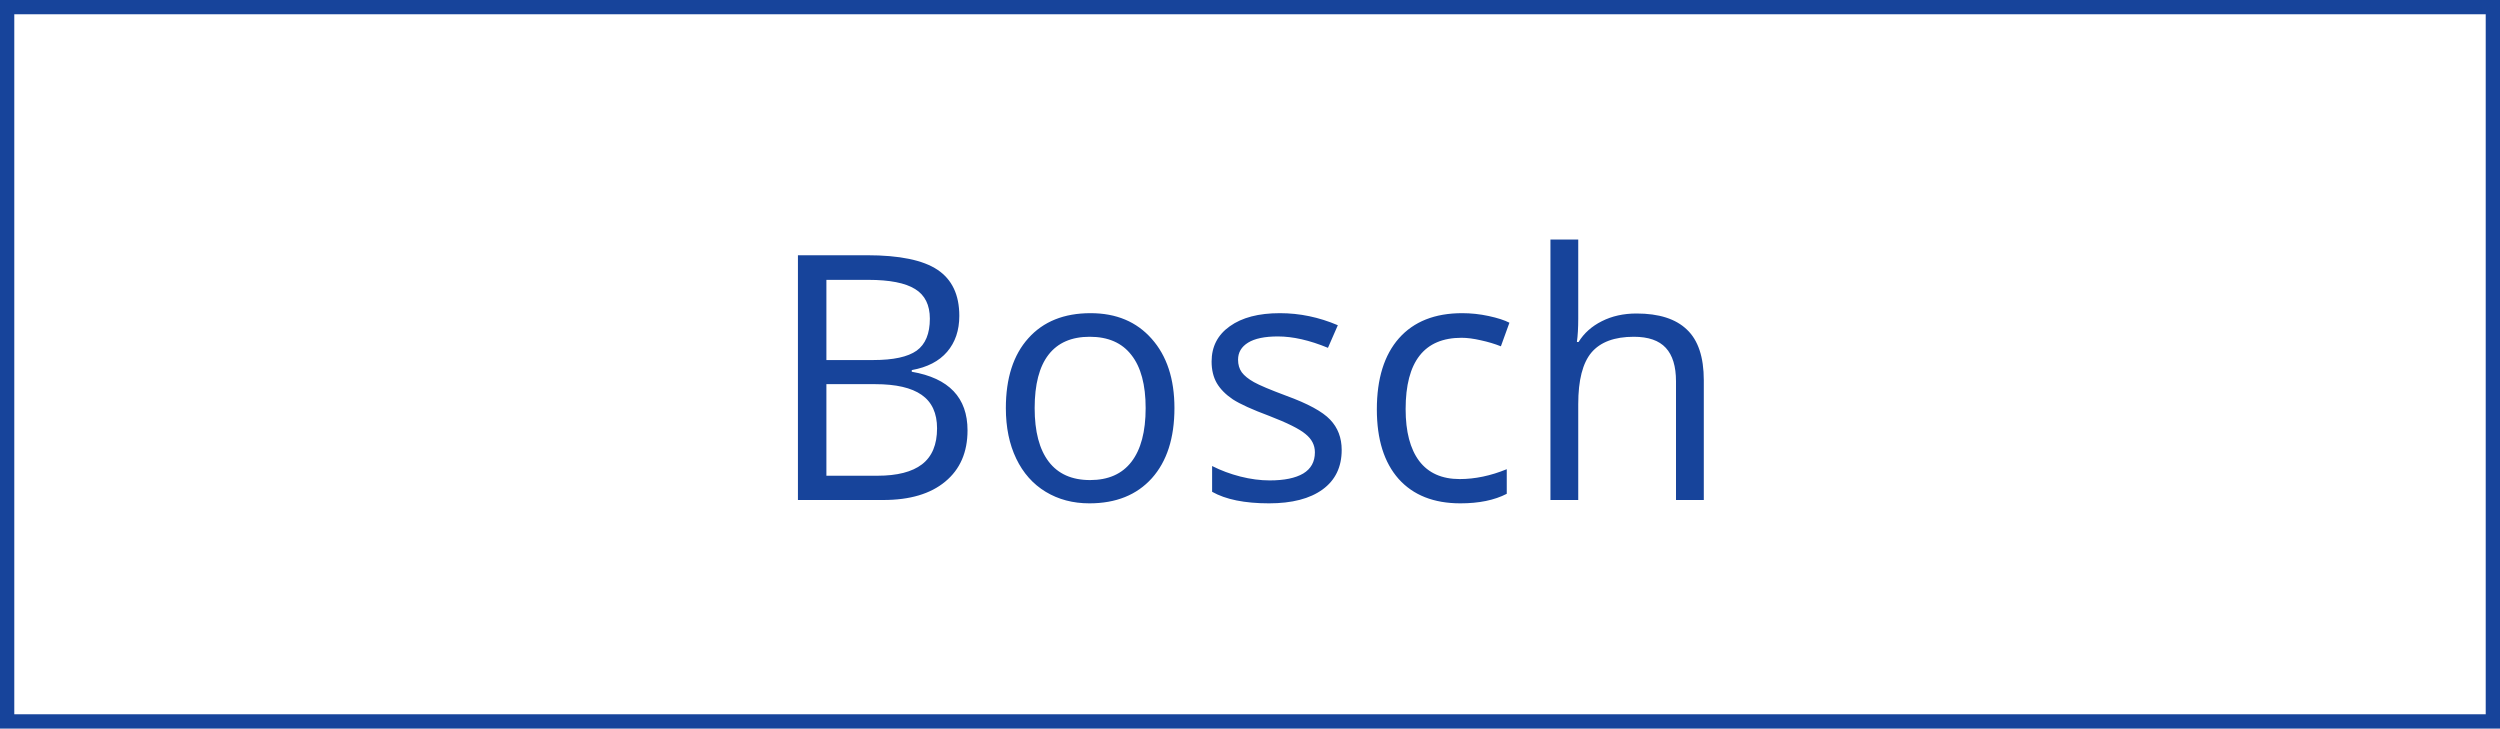
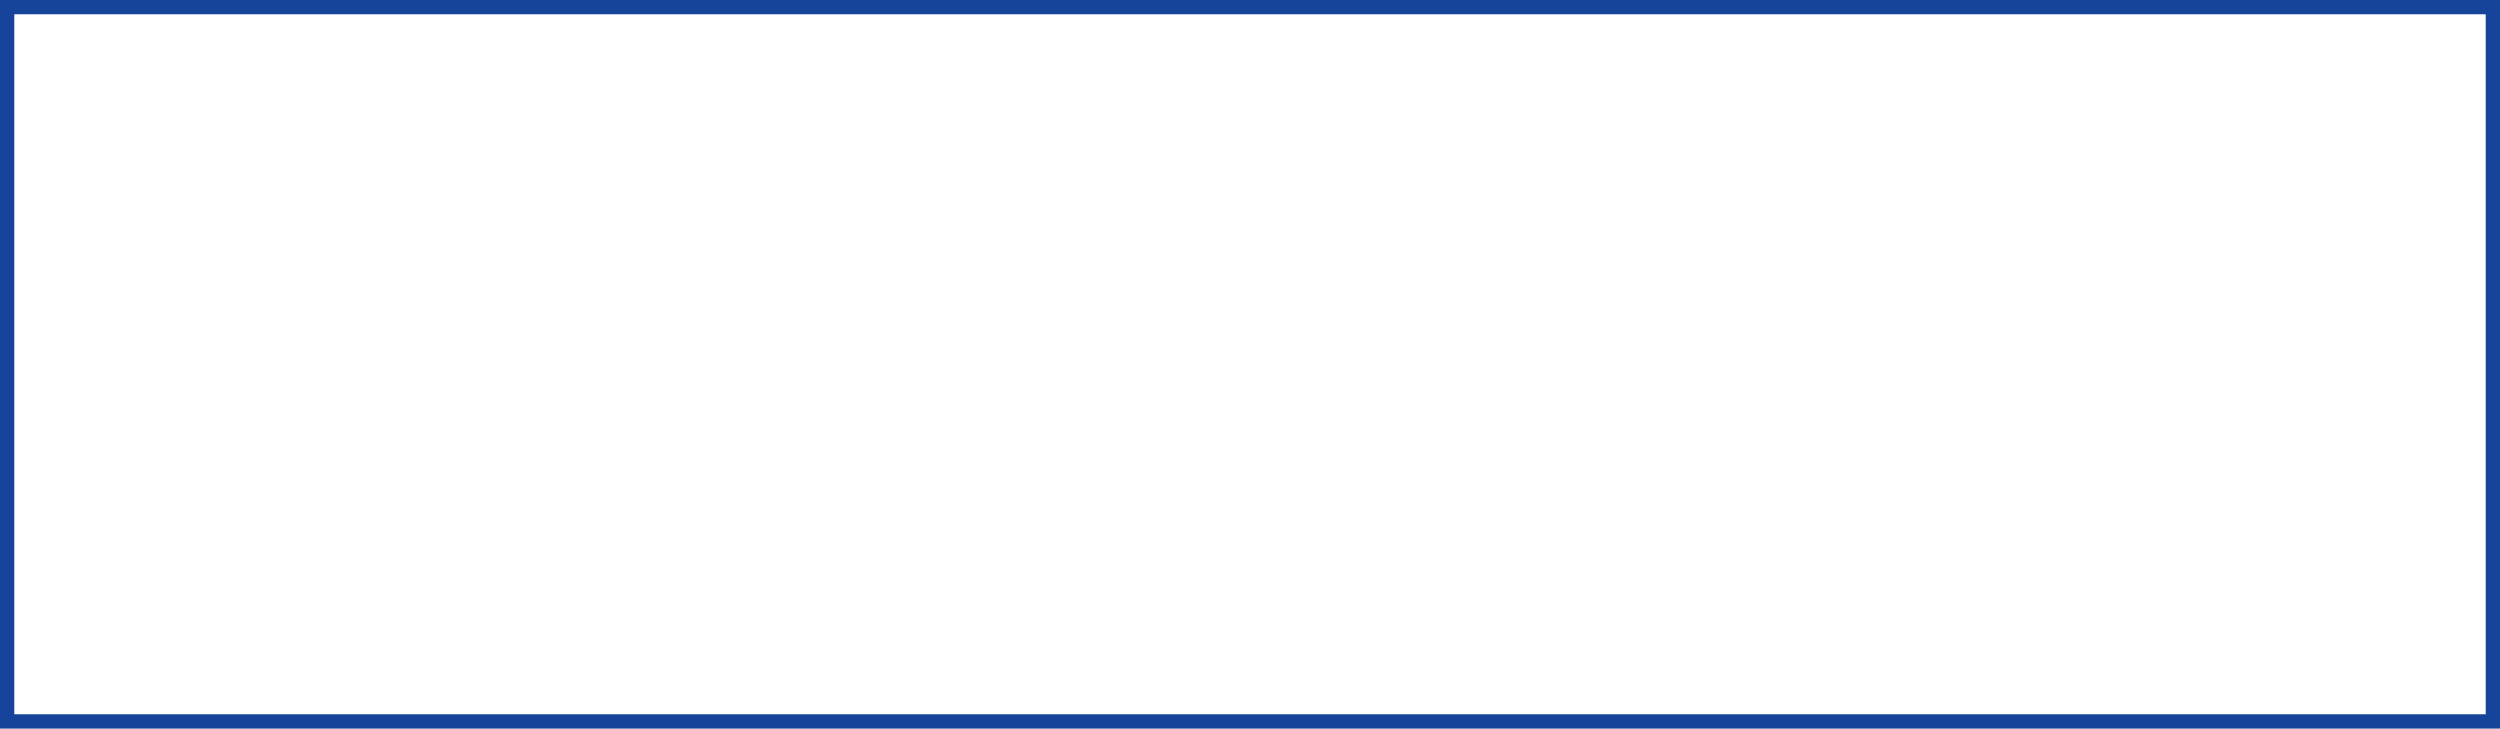
<svg xmlns="http://www.w3.org/2000/svg" width="175" height="51" viewBox="0 0 175 51" fill="none">
-   <path d="M55.855 17.867H60.695C62.969 17.867 64.613 18.207 65.629 18.887C66.644 19.566 67.152 20.641 67.152 22.109C67.152 23.125 66.867 23.965 66.297 24.629C65.734 25.285 64.91 25.711 63.824 25.906V26.023C66.426 26.469 67.727 27.836 67.727 30.125C67.727 31.656 67.207 32.852 66.168 33.711C65.137 34.57 63.691 35 61.832 35H55.855V17.867ZM57.848 25.203H61.129C62.535 25.203 63.547 24.984 64.164 24.547C64.781 24.102 65.09 23.355 65.09 22.309C65.09 21.348 64.746 20.656 64.059 20.234C63.371 19.805 62.277 19.59 60.777 19.59H57.848V25.203ZM57.848 26.891V33.301H61.422C62.805 33.301 63.844 33.035 64.539 32.504C65.242 31.965 65.594 31.125 65.594 29.984C65.594 28.922 65.234 28.141 64.516 27.641C63.805 27.141 62.719 26.891 61.258 26.891H57.848ZM82.211 28.566C82.211 30.66 81.684 32.297 80.629 33.477C79.574 34.648 78.117 35.234 76.258 35.234C75.109 35.234 74.09 34.965 73.199 34.426C72.309 33.887 71.621 33.113 71.137 32.105C70.652 31.098 70.41 29.918 70.41 28.566C70.41 26.473 70.934 24.844 71.981 23.68C73.027 22.508 74.481 21.922 76.34 21.922C78.137 21.922 79.562 22.52 80.617 23.715C81.68 24.91 82.211 26.527 82.211 28.566ZM72.426 28.566C72.426 30.207 72.754 31.457 73.41 32.316C74.066 33.176 75.031 33.605 76.305 33.605C77.578 33.605 78.543 33.18 79.199 32.328C79.863 31.469 80.195 30.215 80.195 28.566C80.195 26.934 79.863 25.695 79.199 24.852C78.543 24 77.57 23.574 76.281 23.574C75.008 23.574 74.047 23.992 73.398 24.828C72.75 25.664 72.426 26.91 72.426 28.566ZM93.918 31.496C93.918 32.691 93.473 33.613 92.582 34.262C91.691 34.91 90.441 35.234 88.832 35.234C87.129 35.234 85.801 34.965 84.848 34.426V32.621C85.465 32.934 86.125 33.18 86.828 33.359C87.539 33.539 88.223 33.629 88.879 33.629C89.894 33.629 90.676 33.469 91.223 33.148C91.769 32.82 92.043 32.324 92.043 31.66C92.043 31.16 91.824 30.734 91.387 30.383C90.957 30.023 90.113 29.602 88.856 29.117C87.66 28.672 86.809 28.285 86.301 27.957C85.801 27.621 85.426 27.242 85.176 26.82C84.934 26.398 84.812 25.895 84.812 25.309C84.812 24.262 85.238 23.438 86.09 22.836C86.941 22.227 88.109 21.922 89.594 21.922C90.977 21.922 92.328 22.203 93.648 22.766L92.957 24.348C91.668 23.816 90.5 23.551 89.453 23.551C88.531 23.551 87.836 23.695 87.367 23.984C86.898 24.273 86.664 24.672 86.664 25.18C86.664 25.523 86.75 25.816 86.922 26.059C87.102 26.301 87.387 26.531 87.777 26.75C88.168 26.969 88.918 27.285 90.027 27.699C91.551 28.254 92.578 28.812 93.109 29.375C93.648 29.938 93.918 30.645 93.918 31.496ZM102.227 35.234C100.367 35.234 98.926 34.664 97.902 33.523C96.887 32.375 96.379 30.754 96.379 28.66C96.379 26.512 96.894 24.852 97.926 23.68C98.965 22.508 100.441 21.922 102.355 21.922C102.973 21.922 103.59 21.988 104.207 22.121C104.824 22.254 105.309 22.41 105.66 22.59L105.062 24.242C104.633 24.07 104.164 23.93 103.656 23.82C103.148 23.703 102.699 23.645 102.309 23.645C99.699 23.645 98.394 25.309 98.394 28.637C98.394 30.215 98.711 31.426 99.344 32.27C99.984 33.113 100.93 33.535 102.18 33.535C103.25 33.535 104.348 33.305 105.473 32.844V34.566C104.613 35.012 103.531 35.234 102.227 35.234ZM117.32 35V26.691C117.32 25.645 117.082 24.863 116.605 24.348C116.129 23.832 115.383 23.574 114.367 23.574C113.016 23.574 112.027 23.941 111.402 24.676C110.785 25.41 110.477 26.613 110.477 28.285V35H108.531V16.766H110.477V22.285C110.477 22.949 110.445 23.5 110.383 23.938H110.5C110.883 23.32 111.426 22.836 112.129 22.484C112.84 22.125 113.648 21.945 114.555 21.945C116.125 21.945 117.301 22.32 118.082 23.07C118.871 23.812 119.266 24.996 119.266 26.621V35H117.32Z" fill="#17449B" />
  <rect x="0.5" y="0.5" width="174" height="50" stroke="#17449B" />
</svg>